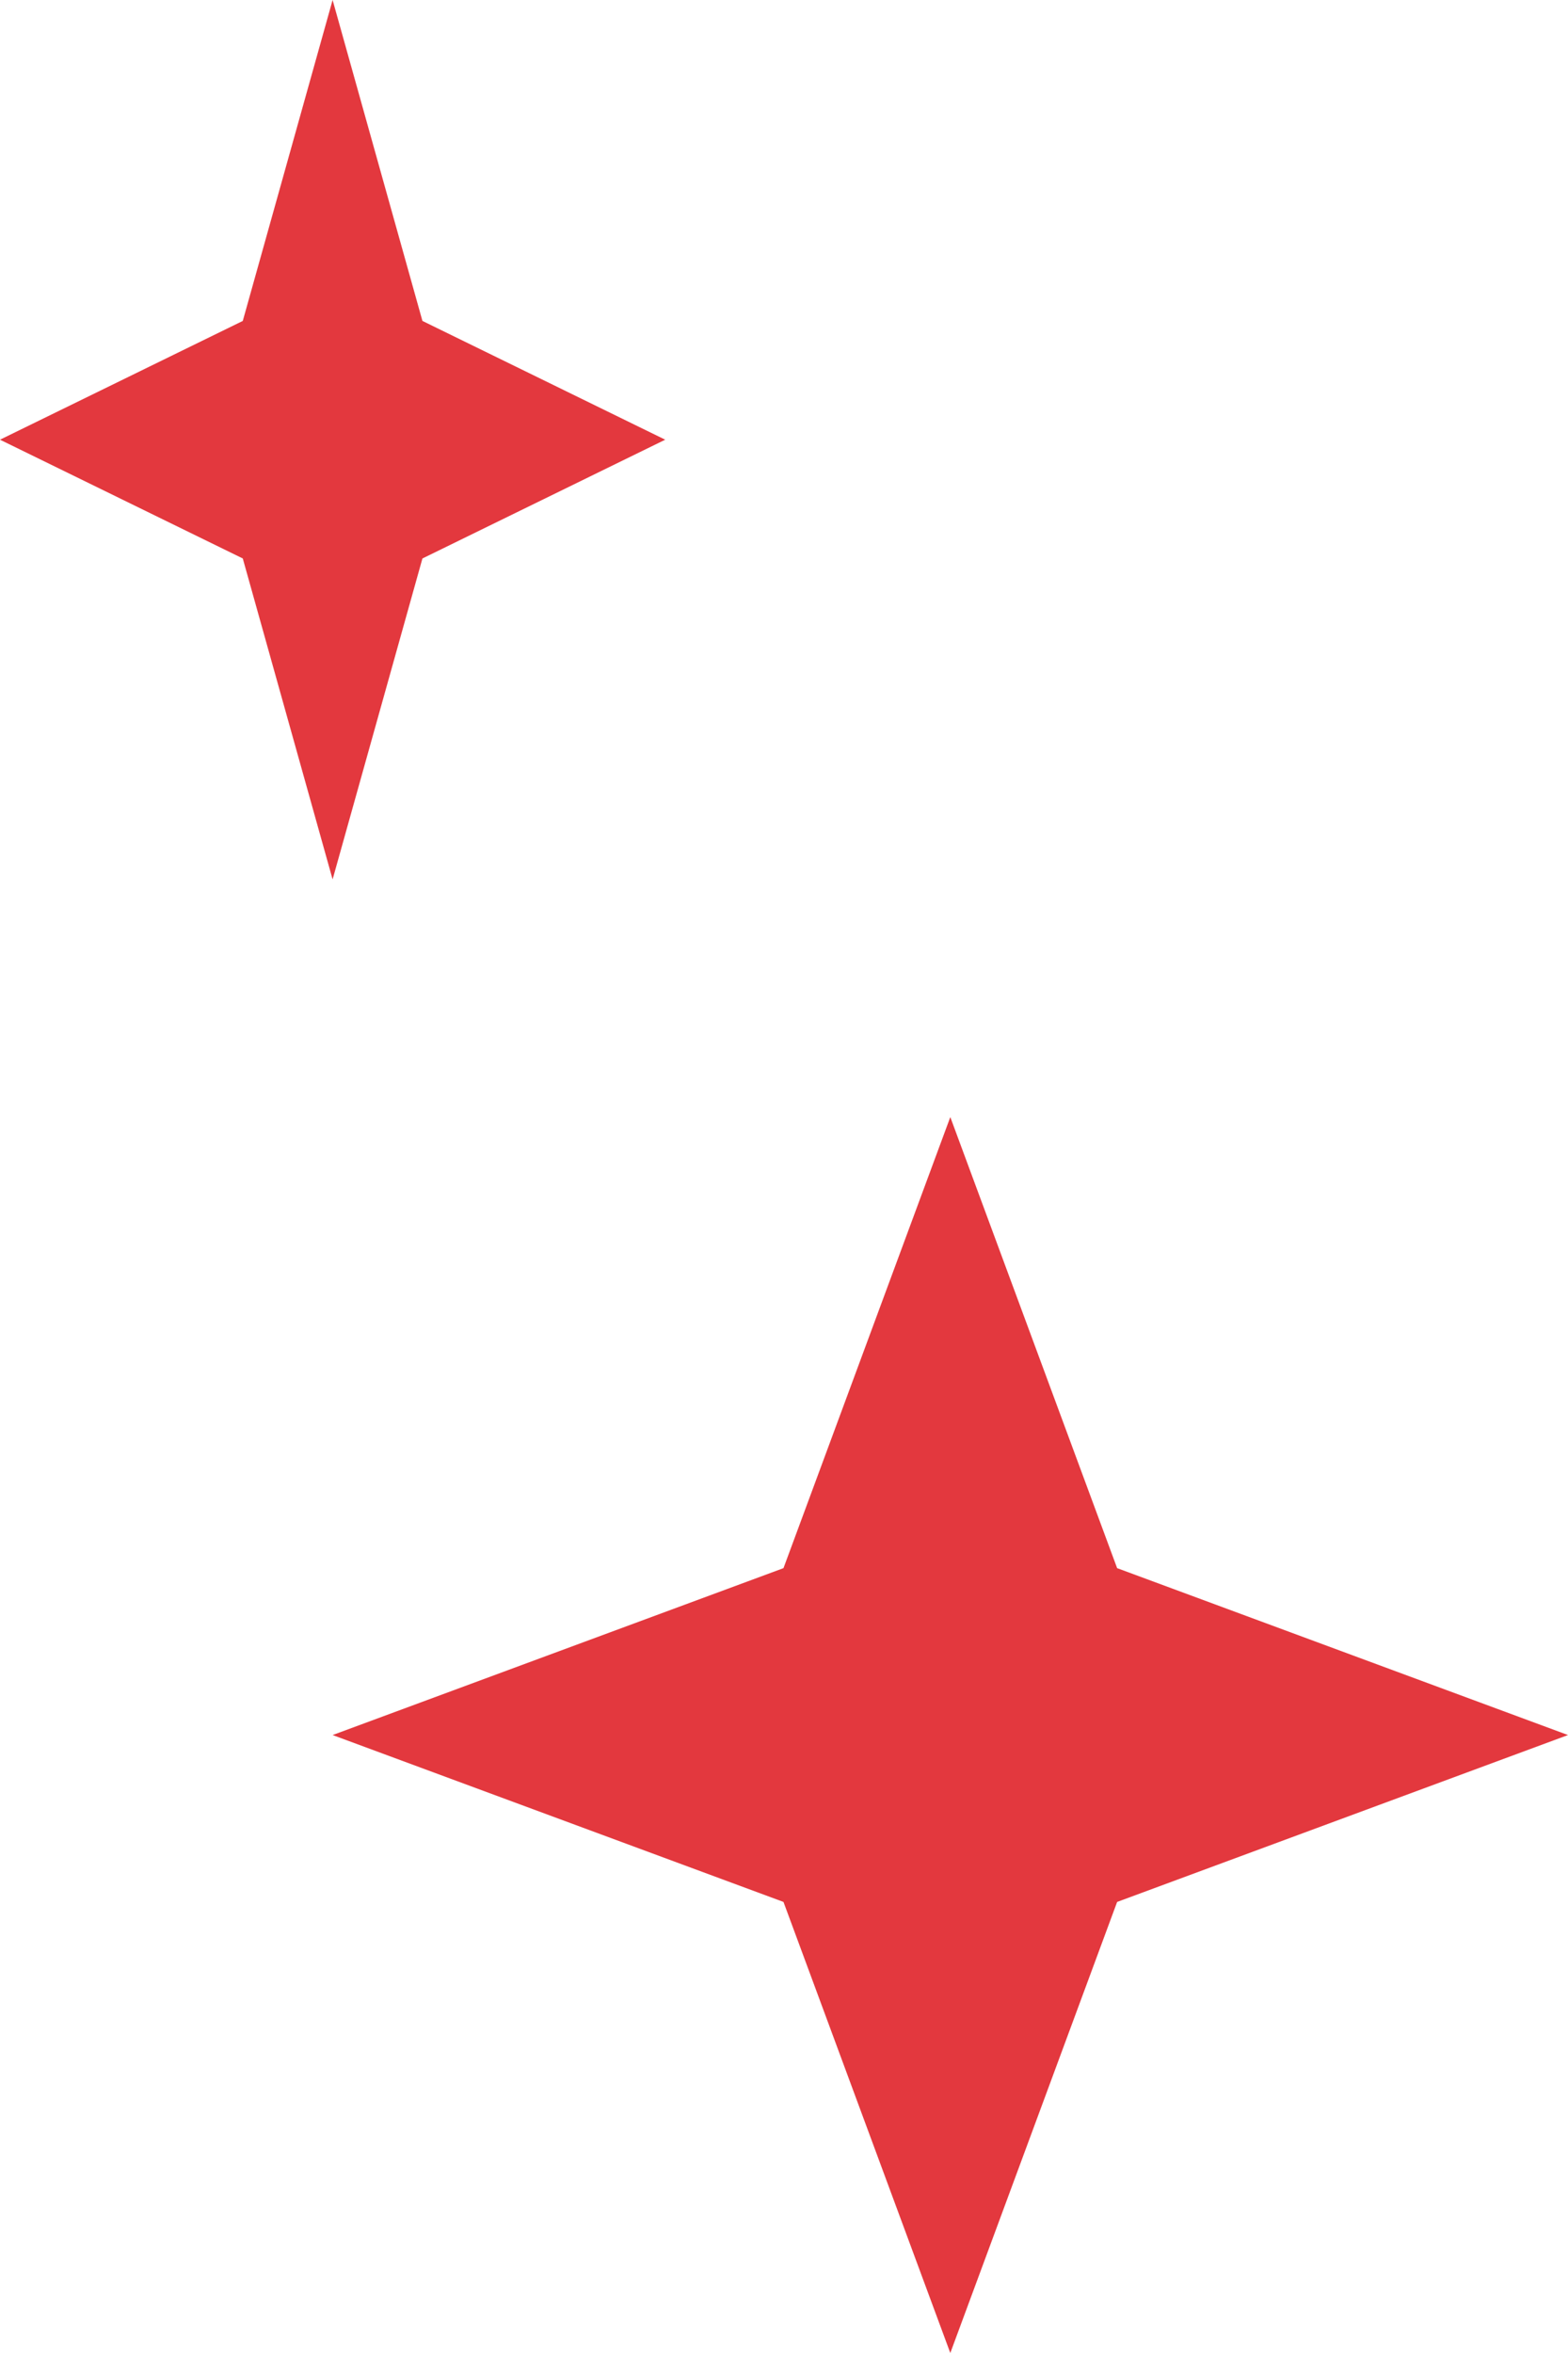
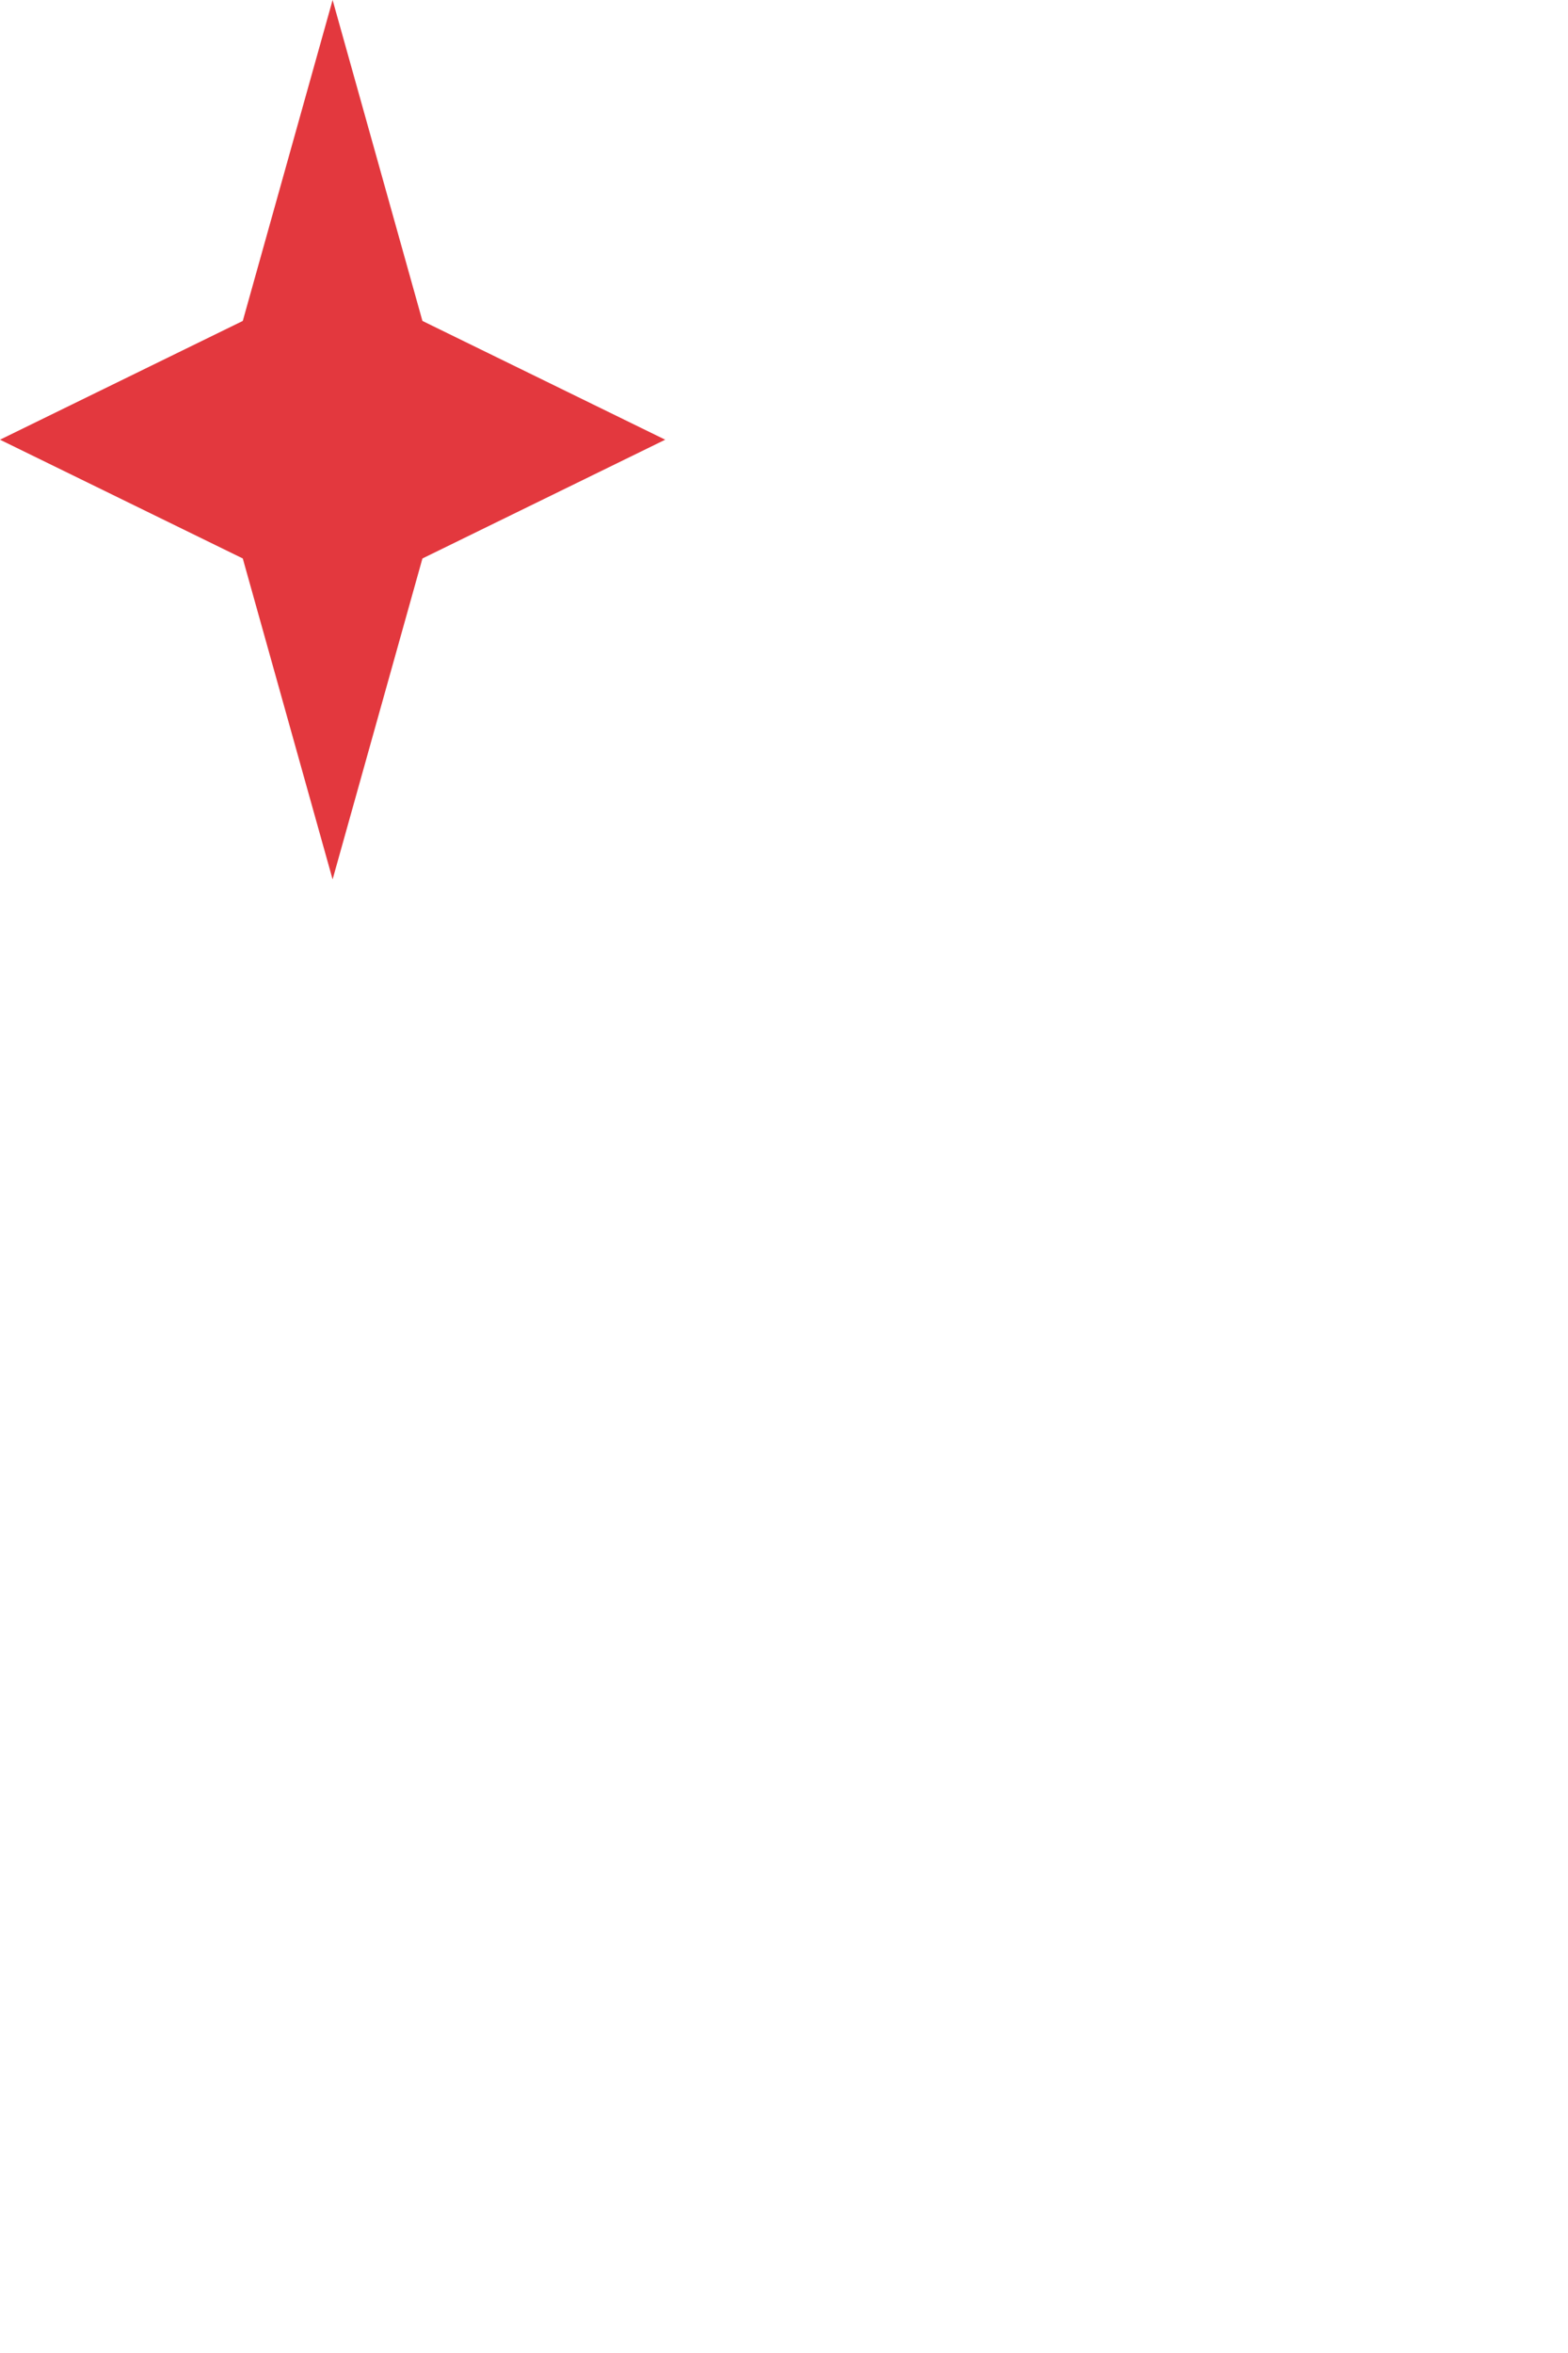
<svg xmlns="http://www.w3.org/2000/svg" width="66" height="99" viewBox="0 0 66 99" fill="none">
-   <path d="M40 99L47.022 80.022L66 73L47.022 65.978L40 47L32.978 65.978L14 73L32.978 80.022L40 99Z" fill="#E3383E" />
  <path d="M14 37L17.781 23.497L28 18.5L17.781 13.503L14 1.22392e-06L10.219 13.503L1.61732e-06 18.5L10.219 23.497L14 37Z" fill="#E3383E" />
</svg>